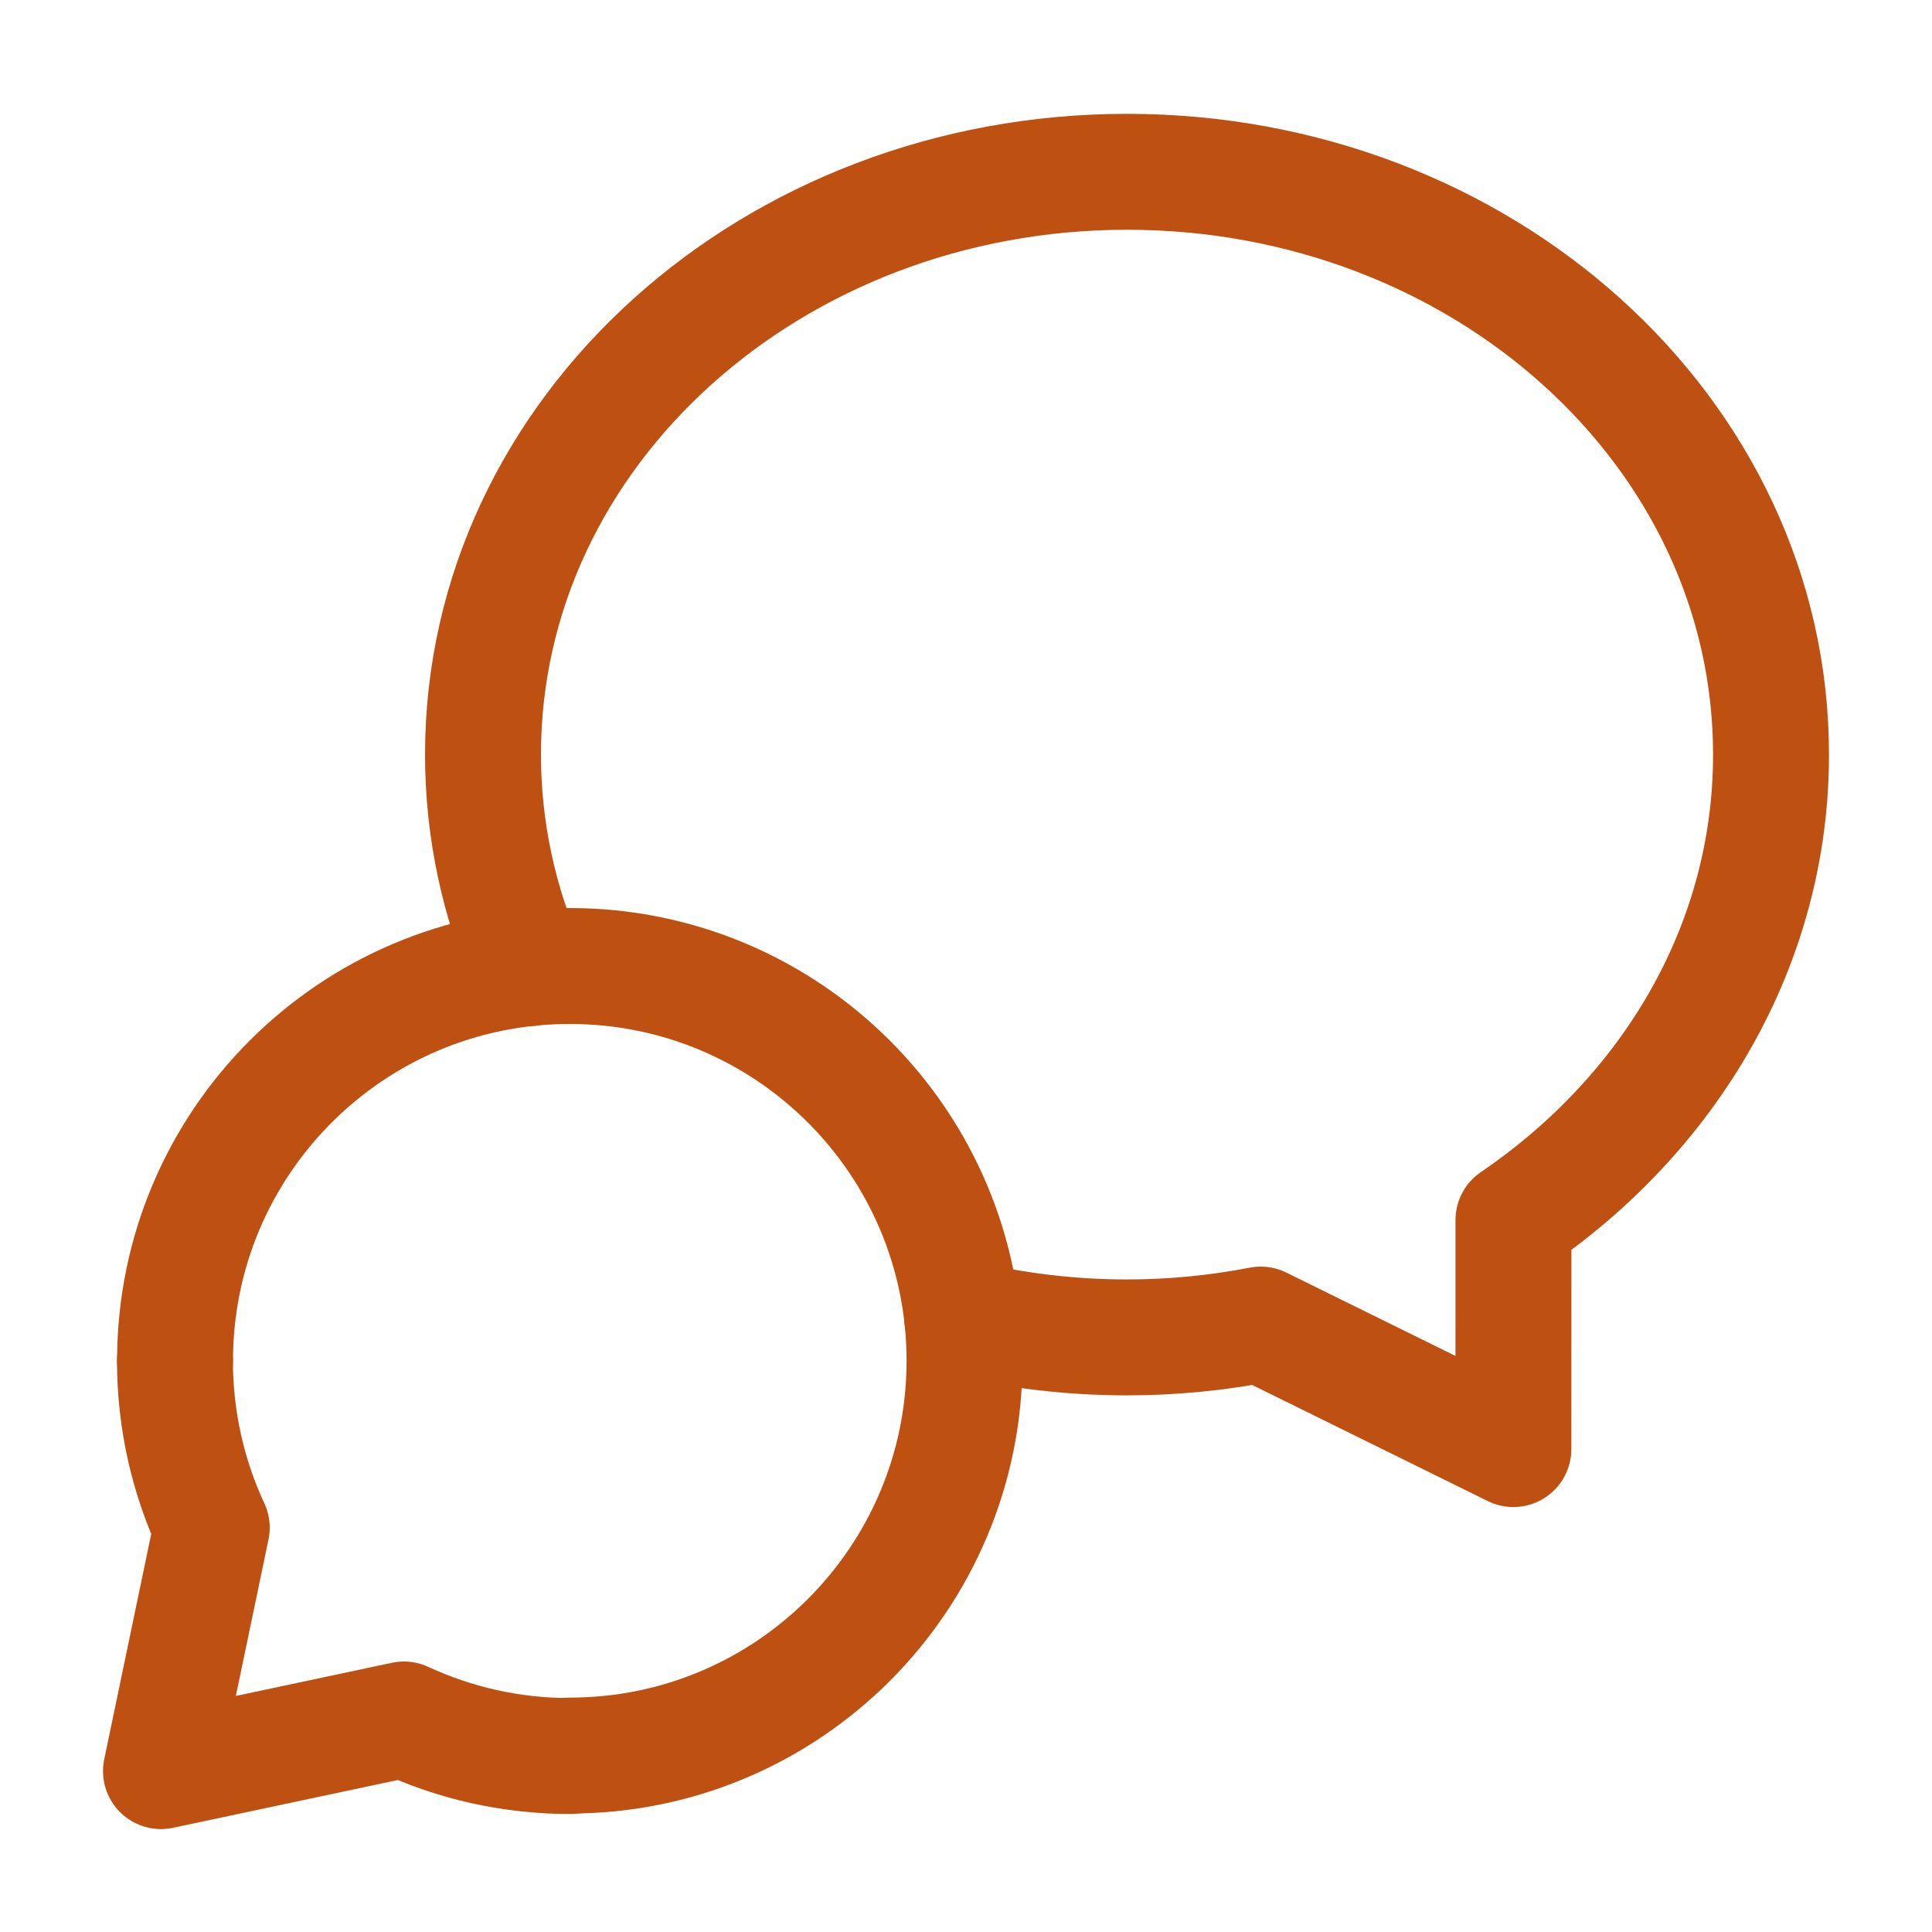
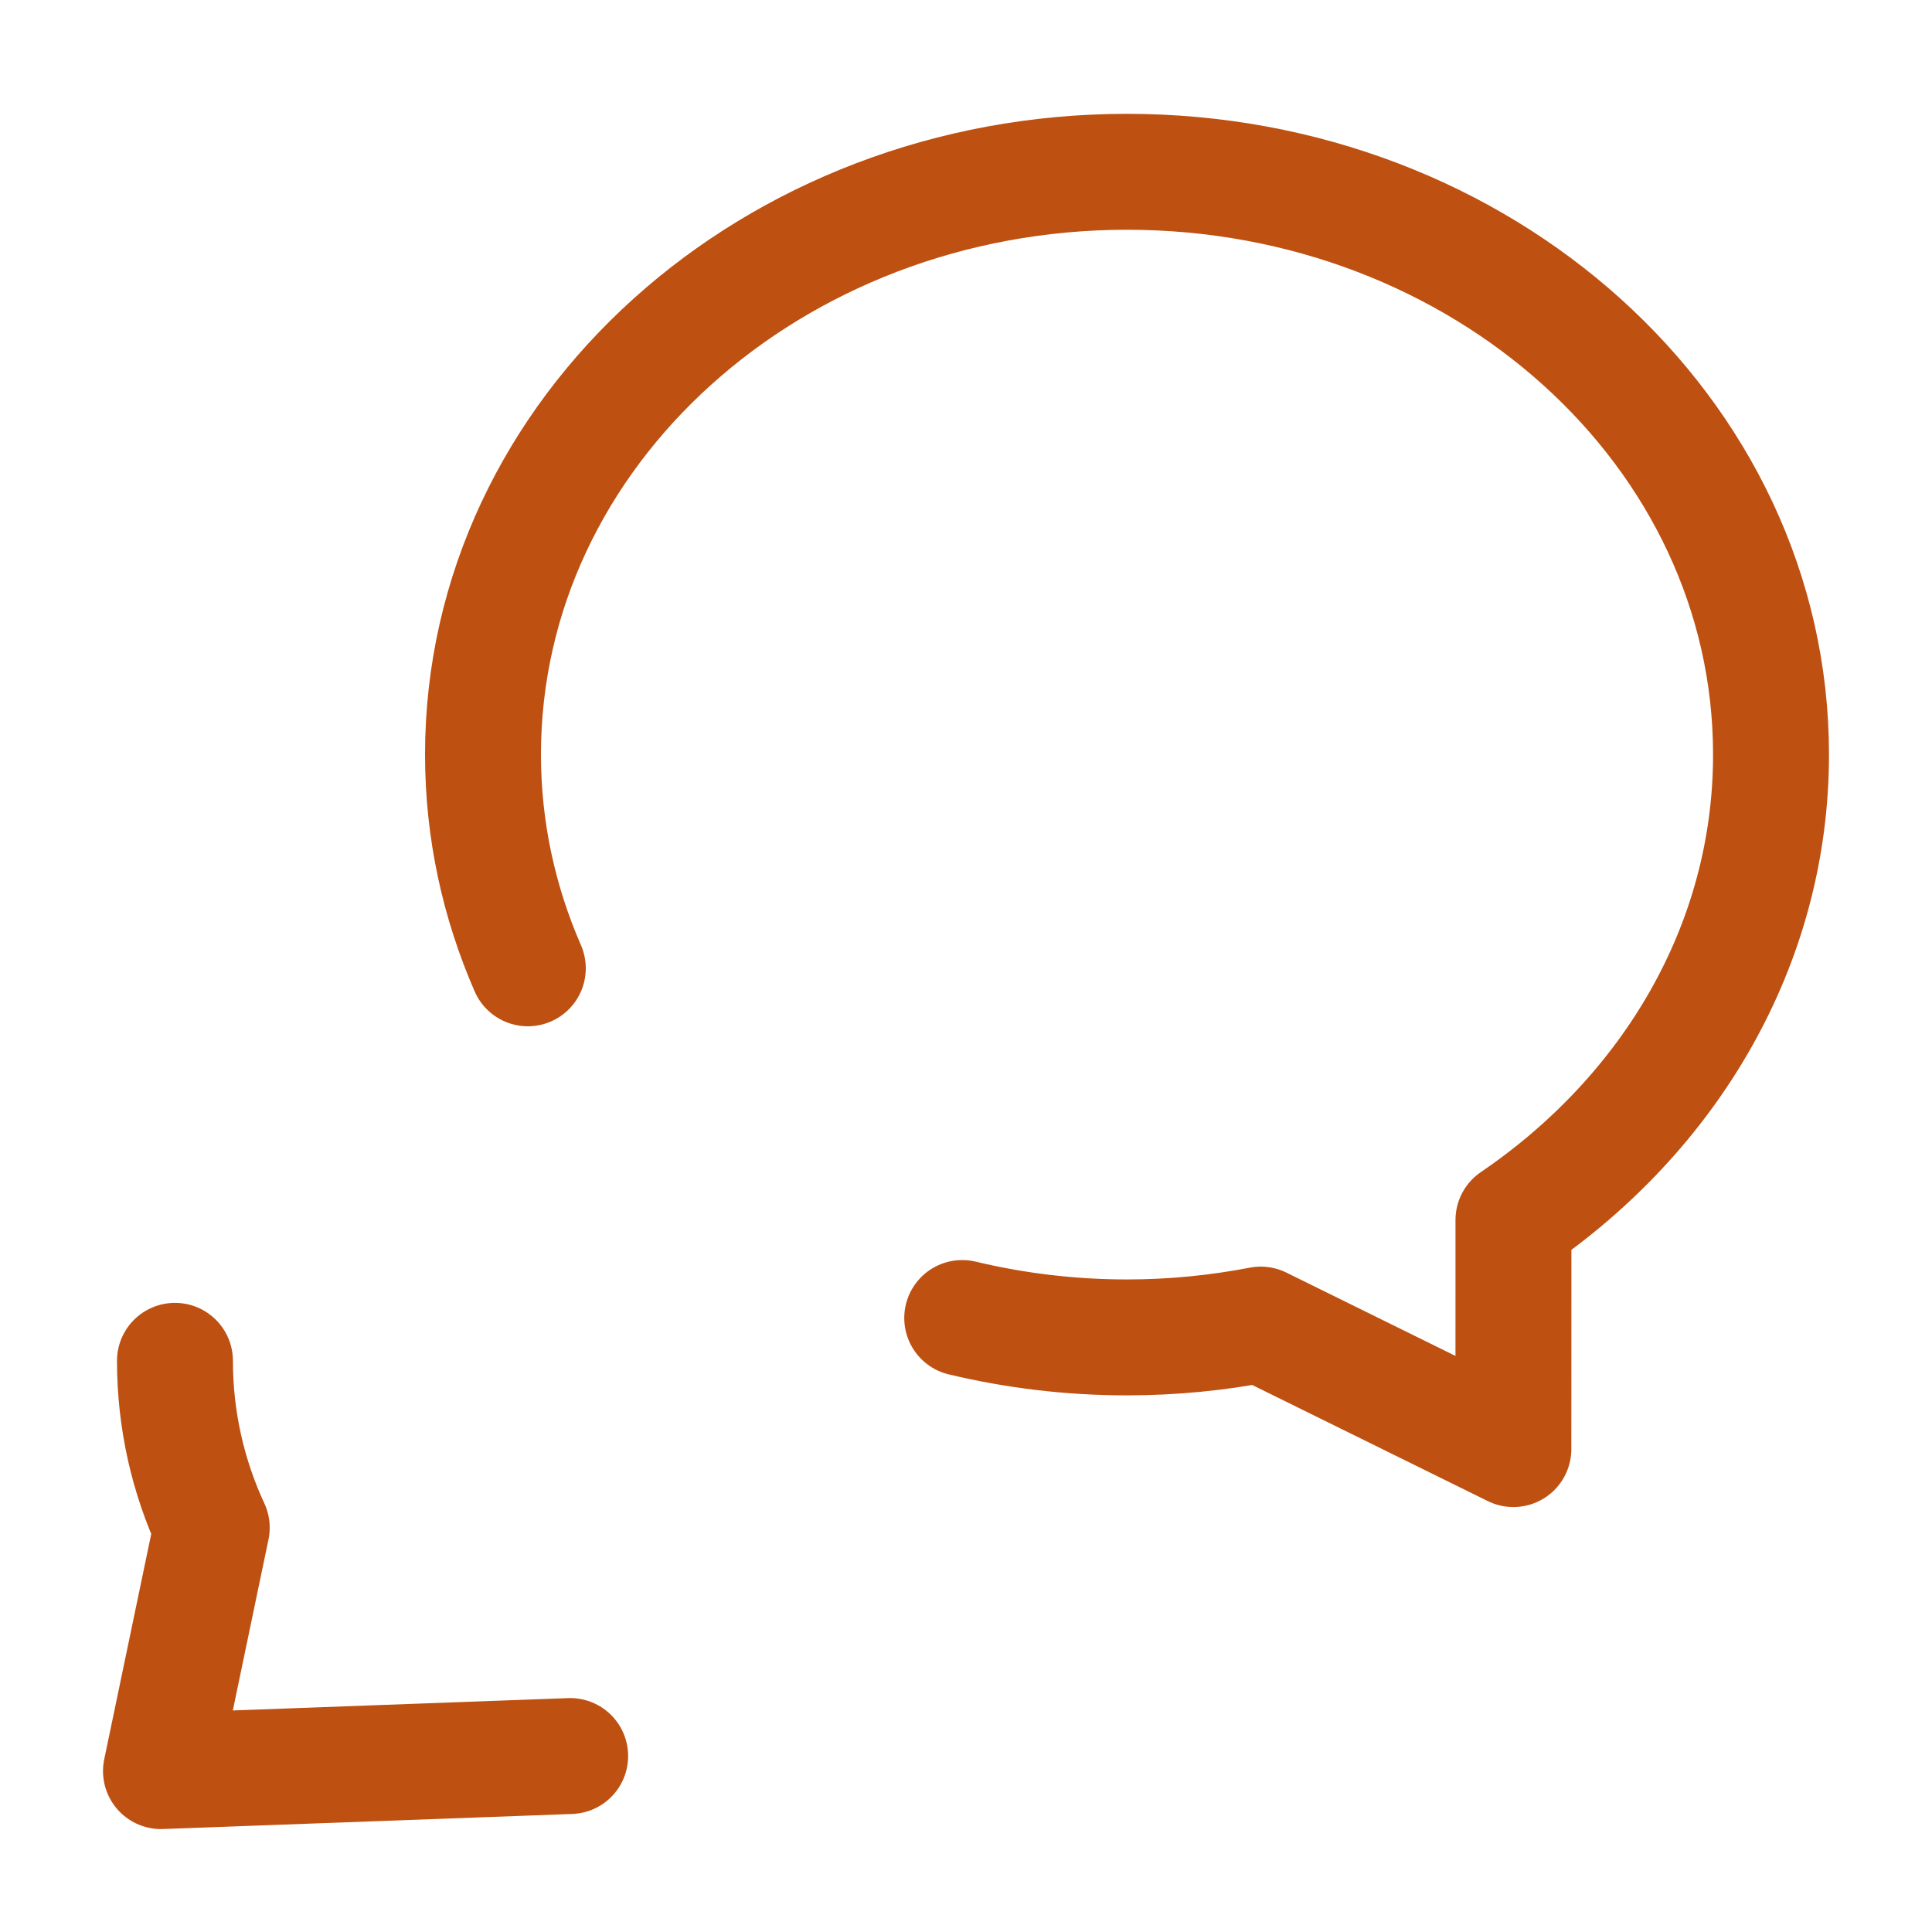
<svg xmlns="http://www.w3.org/2000/svg" width="25" height="25" viewBox="0 0 25 25" fill="none">
  <g clip-path="url(#clip0_899_5818)">
-     <path d="M7.373 22.717C10.194 22.717 12.481 20.429 12.481 17.608C12.481 14.787 10.195 12.5 7.373 12.5C4.551 12.5 2.265 14.787 2.265 17.608" stroke="#BE5011" stroke-width="1.5" stroke-linecap="round" stroke-linejoin="round" />
-     <path d="M7.378 22.723C6.609 22.723 5.881 22.553 5.227 22.25L2.083 22.918L2.74 19.768C2.435 19.111 2.264 18.38 2.264 17.609" stroke="#BE5011" stroke-width="1.5" stroke-linecap="round" stroke-linejoin="round" />
+     <path d="M7.378 22.723L2.083 22.918L2.74 19.768C2.435 19.111 2.264 18.38 2.264 17.609" stroke="#BE5011" stroke-width="1.5" stroke-linecap="round" stroke-linejoin="round" />
    <path d="M6.83 12.53C6.457 11.675 6.25 10.742 6.25 9.764C6.25 5.58 9.998 2.223 14.583 2.223C19.169 2.223 22.917 5.58 22.917 9.764C22.917 12.237 21.602 14.414 19.584 15.787C19.585 16.575 19.583 17.636 19.583 18.751L16.314 17.14C15.754 17.248 15.176 17.306 14.583 17.306C13.847 17.306 13.132 17.218 12.451 17.055" stroke="#BE5011" stroke-width="1.5" stroke-linecap="round" stroke-linejoin="round" />
  </g>
  <defs>
    <clipPath id="clip0_899_5818">
      <rect width="25" height="25" fill="white" />
    </clipPath>
  </defs>
</svg>